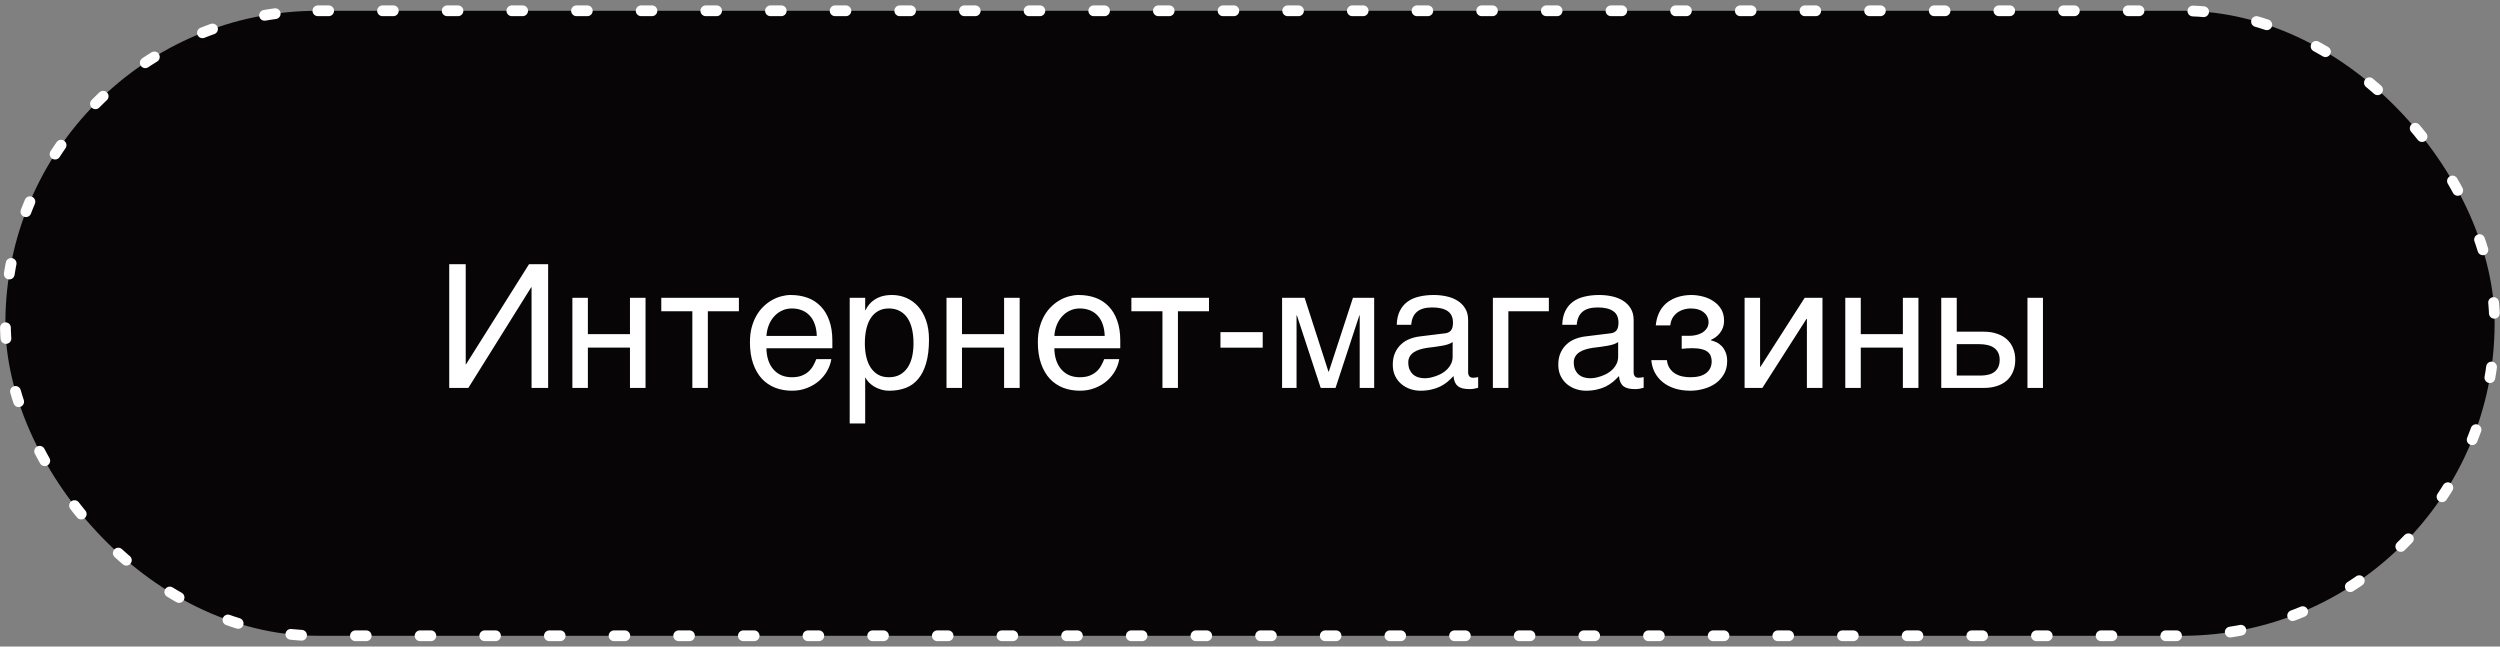
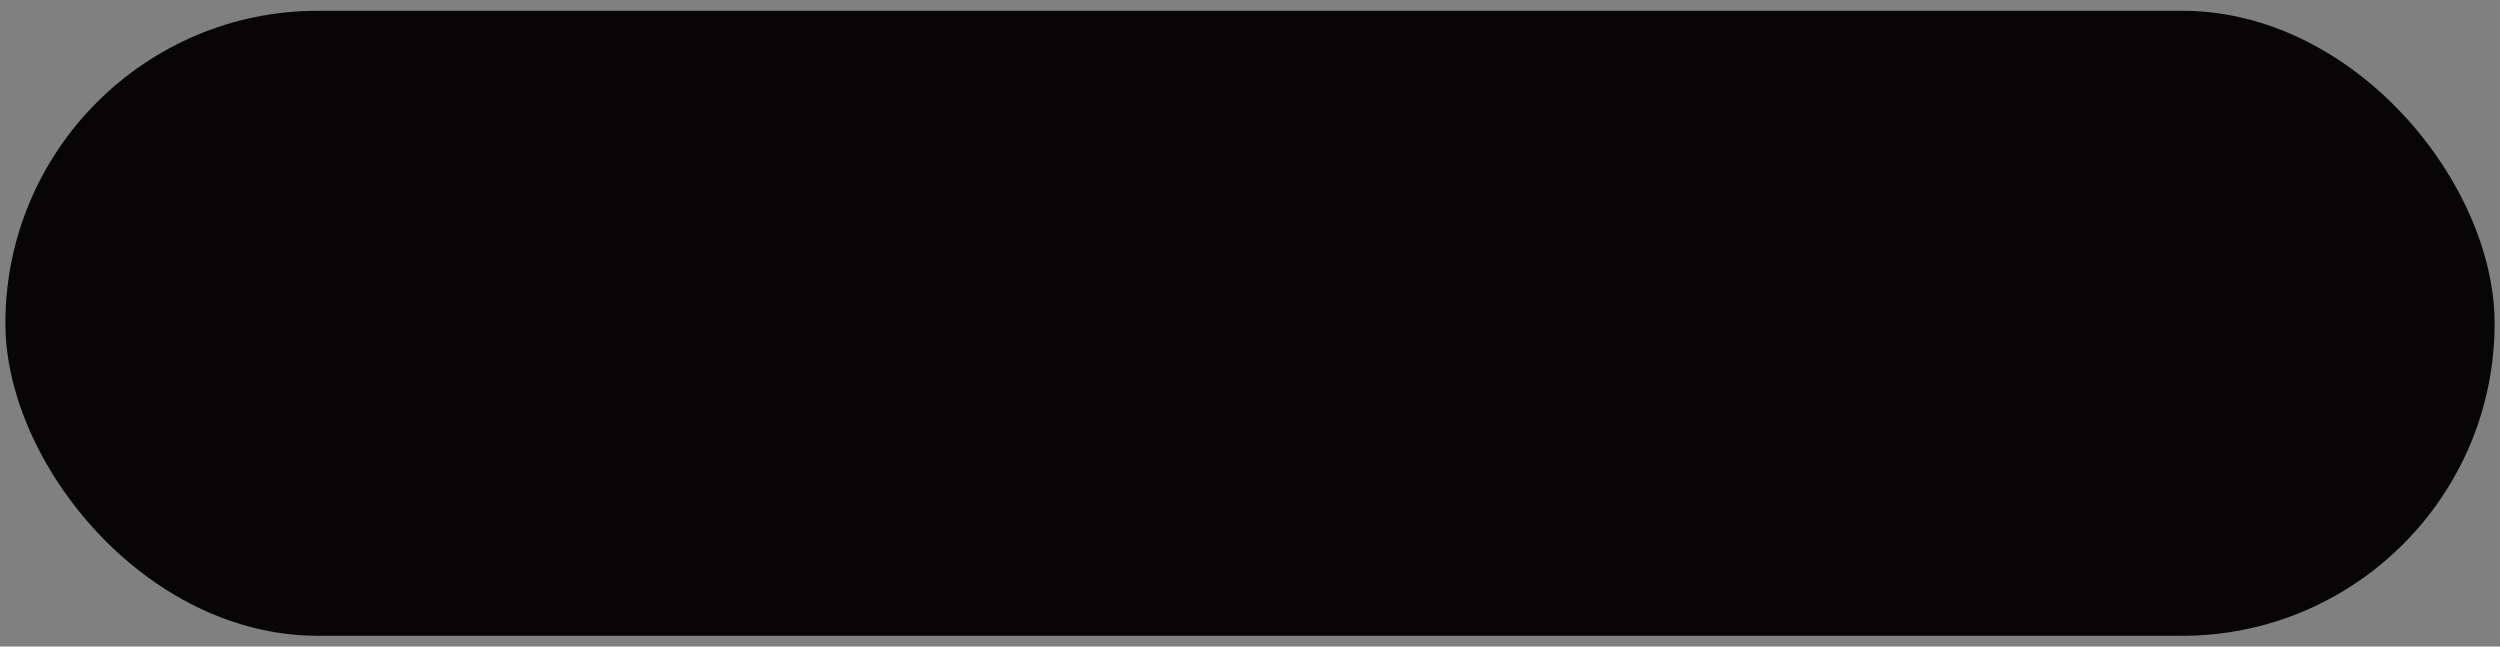
<svg xmlns="http://www.w3.org/2000/svg" width="232" height="60" viewBox="0 0 232 60" fill="none">
  <rect x="0" y="0" width="232" height="60" fill="#808080" stroke="none" />
  <rect x="0.5" y="1" width="231" height="58" rx="29" fill="#070506" />
-   <rect x="0.5" y="1" width="231" height="58" rx="29" stroke="white" stroke-linecap="round" stroke-dasharray="1 5" />
-   <path d="M41.688 24.516H43.219V33.805H43.25L49.094 24.516H50.867V36H49.328V26.656H49.297L43.461 36H41.688V24.516ZM53.117 27.633H54.555V31.008H58.461V27.633H59.906V36H58.461V32.258H54.555V36H53.117V27.633ZM64.25 28.883H61.367V27.633H68.57V28.883H65.688V36H64.25V28.883ZM77.148 33.328C77.091 33.693 76.966 34.05 76.773 34.398C76.581 34.747 76.328 35.06 76.016 35.336C75.703 35.612 75.333 35.833 74.906 36C74.484 36.172 74.016 36.258 73.5 36.258C72.938 36.258 72.417 36.167 71.938 35.984C71.463 35.797 71.052 35.518 70.703 35.148C70.359 34.773 70.088 34.305 69.891 33.742C69.693 33.18 69.594 32.518 69.594 31.758C69.594 31.247 69.648 30.787 69.758 30.375C69.872 29.958 70.023 29.588 70.211 29.266C70.404 28.938 70.625 28.656 70.875 28.422C71.125 28.182 71.388 27.987 71.664 27.836C71.945 27.68 72.232 27.565 72.523 27.492C72.815 27.414 73.096 27.375 73.367 27.375C73.94 27.375 74.463 27.461 74.938 27.633C75.412 27.805 75.818 28.068 76.156 28.422C76.5 28.771 76.766 29.211 76.953 29.742C77.146 30.268 77.242 30.888 77.242 31.602V32.32H71.125C71.13 32.727 71.188 33.096 71.297 33.43C71.406 33.758 71.562 34.039 71.766 34.273C71.969 34.508 72.213 34.69 72.5 34.82C72.792 34.945 73.12 35.008 73.484 35.008C73.854 35.008 74.167 34.956 74.422 34.852C74.677 34.747 74.891 34.615 75.062 34.453C75.234 34.292 75.372 34.112 75.477 33.914C75.586 33.716 75.677 33.521 75.75 33.328H77.148ZM75.797 31.172C75.787 30.766 75.724 30.404 75.609 30.086C75.5 29.768 75.344 29.503 75.141 29.289C74.943 29.07 74.703 28.906 74.422 28.797C74.141 28.682 73.828 28.625 73.484 28.625C73.156 28.625 72.854 28.69 72.578 28.82C72.302 28.945 72.06 29.122 71.852 29.352C71.643 29.576 71.477 29.844 71.352 30.156C71.227 30.463 71.151 30.802 71.125 31.172H75.797ZM78.852 27.633H80.289V28.781H80.32C80.414 28.588 80.531 28.406 80.672 28.234C80.818 28.062 80.99 27.914 81.188 27.789C81.391 27.659 81.622 27.557 81.883 27.484C82.148 27.412 82.451 27.375 82.789 27.375C83.237 27.375 83.667 27.461 84.078 27.633C84.49 27.805 84.854 28.062 85.172 28.406C85.49 28.75 85.742 29.182 85.93 29.703C86.117 30.219 86.211 30.82 86.211 31.508C86.211 32.367 86.122 33.099 85.945 33.703C85.773 34.302 85.526 34.792 85.203 35.172C84.885 35.552 84.5 35.828 84.047 36C83.594 36.172 83.088 36.258 82.531 36.258C82.255 36.258 81.997 36.221 81.758 36.148C81.518 36.075 81.302 35.982 81.109 35.867C80.922 35.747 80.76 35.617 80.625 35.477C80.49 35.331 80.388 35.19 80.32 35.055H80.289V39.297H78.852V27.633ZM80.258 31.859C80.258 32.312 80.302 32.732 80.391 33.117C80.479 33.497 80.615 33.828 80.797 34.109C80.984 34.391 81.216 34.612 81.492 34.773C81.773 34.93 82.104 35.008 82.484 35.008C82.88 35.008 83.221 34.93 83.508 34.773C83.799 34.612 84.039 34.391 84.227 34.109C84.414 33.828 84.552 33.497 84.641 33.117C84.729 32.732 84.773 32.312 84.773 31.859C84.773 31.385 84.729 30.951 84.641 30.555C84.552 30.159 84.414 29.818 84.227 29.531C84.039 29.245 83.799 29.023 83.508 28.867C83.221 28.706 82.88 28.625 82.484 28.625C82.104 28.625 81.773 28.706 81.492 28.867C81.216 29.023 80.984 29.245 80.797 29.531C80.615 29.818 80.479 30.159 80.391 30.555C80.302 30.951 80.258 31.385 80.258 31.859ZM87.836 27.633H89.273V31.008H93.18V27.633H94.625V36H93.18V32.258H89.273V36H87.836V27.633ZM103.867 33.328C103.81 33.693 103.685 34.05 103.492 34.398C103.299 34.747 103.047 35.06 102.734 35.336C102.422 35.612 102.052 35.833 101.625 36C101.203 36.172 100.734 36.258 100.219 36.258C99.656 36.258 99.135 36.167 98.656 35.984C98.182 35.797 97.771 35.518 97.422 35.148C97.078 34.773 96.807 34.305 96.609 33.742C96.412 33.18 96.312 32.518 96.312 31.758C96.312 31.247 96.367 30.787 96.477 30.375C96.591 29.958 96.742 29.588 96.93 29.266C97.122 28.938 97.344 28.656 97.594 28.422C97.844 28.182 98.107 27.987 98.383 27.836C98.664 27.68 98.951 27.565 99.242 27.492C99.534 27.414 99.815 27.375 100.086 27.375C100.659 27.375 101.182 27.461 101.656 27.633C102.13 27.805 102.536 28.068 102.875 28.422C103.219 28.771 103.484 29.211 103.672 29.742C103.865 30.268 103.961 30.888 103.961 31.602V32.32H97.844C97.849 32.727 97.906 33.096 98.016 33.43C98.125 33.758 98.281 34.039 98.484 34.273C98.688 34.508 98.932 34.69 99.219 34.82C99.51 34.945 99.838 35.008 100.203 35.008C100.573 35.008 100.885 34.956 101.141 34.852C101.396 34.747 101.609 34.615 101.781 34.453C101.953 34.292 102.091 34.112 102.195 33.914C102.305 33.716 102.396 33.521 102.469 33.328H103.867ZM102.516 31.172C102.505 30.766 102.443 30.404 102.328 30.086C102.219 29.768 102.062 29.503 101.859 29.289C101.661 29.07 101.422 28.906 101.141 28.797C100.859 28.682 100.547 28.625 100.203 28.625C99.875 28.625 99.573 28.69 99.297 28.82C99.021 28.945 98.779 29.122 98.57 29.352C98.362 29.576 98.195 29.844 98.07 30.156C97.945 30.463 97.87 30.802 97.844 31.172H102.516ZM107.875 28.883H104.992V27.633H112.195V28.883H109.312V36H107.875V28.883ZM113.258 30.82H117.18V32.266H113.258V30.82ZM118.977 27.633H121.07L123.281 34.492H123.312L125.555 27.633H127.523V36H126.18V29.266H126.148L123.938 36H122.562L120.352 29.266H120.32V36H118.977V27.633ZM129.617 30.141C129.633 29.63 129.729 29.201 129.906 28.852C130.083 28.497 130.323 28.211 130.625 27.992C130.927 27.773 131.284 27.617 131.695 27.523C132.112 27.424 132.565 27.375 133.055 27.375C133.461 27.375 133.854 27.417 134.234 27.5C134.62 27.583 134.961 27.719 135.258 27.906C135.555 28.088 135.792 28.328 135.969 28.625C136.151 28.917 136.242 29.273 136.242 29.695V34.562C136.242 34.698 136.279 34.815 136.352 34.914C136.424 35.008 136.542 35.055 136.703 35.055C136.776 35.055 136.852 35.05 136.93 35.039C137.008 35.023 137.089 35.008 137.172 34.992V35.984C137.052 36.016 136.932 36.044 136.812 36.07C136.698 36.096 136.56 36.109 136.398 36.109C136.148 36.109 135.932 36.089 135.75 36.047C135.573 36.005 135.422 35.938 135.297 35.844C135.177 35.745 135.083 35.62 135.016 35.469C134.948 35.312 134.904 35.122 134.883 34.898C134.706 35.091 134.518 35.271 134.32 35.438C134.122 35.599 133.901 35.742 133.656 35.867C133.411 35.987 133.138 36.081 132.836 36.148C132.534 36.221 132.193 36.258 131.812 36.258C131.49 36.258 131.174 36.206 130.867 36.102C130.565 35.997 130.292 35.844 130.047 35.641C129.807 35.438 129.615 35.188 129.469 34.891C129.323 34.589 129.25 34.24 129.25 33.844C129.25 33.411 129.323 33.039 129.469 32.727C129.615 32.409 129.805 32.146 130.039 31.938C130.273 31.724 130.542 31.56 130.844 31.445C131.146 31.331 131.453 31.255 131.766 31.219L134.117 30.93C134.341 30.904 134.516 30.818 134.641 30.672C134.771 30.521 134.836 30.281 134.836 29.953C134.836 29.448 134.669 29.086 134.336 28.867C134.008 28.643 133.534 28.531 132.914 28.531C132.279 28.531 131.805 28.667 131.492 28.938C131.18 29.203 131.003 29.604 130.961 30.141H129.617ZM134.805 31.742C134.69 31.826 134.547 31.896 134.375 31.953C134.208 32.005 134.023 32.05 133.82 32.086C133.617 32.122 133.401 32.156 133.172 32.188C132.943 32.214 132.714 32.242 132.484 32.273C132.224 32.31 131.984 32.362 131.766 32.43C131.547 32.497 131.357 32.586 131.195 32.695C131.034 32.805 130.909 32.938 130.82 33.094C130.732 33.245 130.688 33.425 130.688 33.633C130.688 33.872 130.724 34.083 130.797 34.266C130.875 34.448 130.979 34.602 131.109 34.727C131.245 34.852 131.406 34.945 131.594 35.008C131.781 35.07 131.987 35.102 132.211 35.102C132.352 35.102 132.513 35.086 132.695 35.055C132.878 35.018 133.065 34.966 133.258 34.898C133.451 34.831 133.638 34.745 133.82 34.641C134.008 34.531 134.174 34.401 134.32 34.25C134.466 34.099 134.583 33.927 134.672 33.734C134.76 33.542 134.805 33.325 134.805 33.086V31.742ZM138.539 27.633H143.734V28.883H139.977V36H138.539V27.633ZM144.977 30.141C144.992 29.63 145.089 29.201 145.266 28.852C145.443 28.497 145.682 28.211 145.984 27.992C146.286 27.773 146.643 27.617 147.055 27.523C147.471 27.424 147.924 27.375 148.414 27.375C148.82 27.375 149.214 27.417 149.594 27.5C149.979 27.583 150.32 27.719 150.617 27.906C150.914 28.088 151.151 28.328 151.328 28.625C151.51 28.917 151.602 29.273 151.602 29.695V34.562C151.602 34.698 151.638 34.815 151.711 34.914C151.784 35.008 151.901 35.055 152.062 35.055C152.135 35.055 152.211 35.05 152.289 35.039C152.367 35.023 152.448 35.008 152.531 34.992V35.984C152.411 36.016 152.292 36.044 152.172 36.07C152.057 36.096 151.919 36.109 151.758 36.109C151.508 36.109 151.292 36.089 151.109 36.047C150.932 36.005 150.781 35.938 150.656 35.844C150.536 35.745 150.443 35.62 150.375 35.469C150.307 35.312 150.263 35.122 150.242 34.898C150.065 35.091 149.878 35.271 149.68 35.438C149.482 35.599 149.26 35.742 149.016 35.867C148.771 35.987 148.497 36.081 148.195 36.148C147.893 36.221 147.552 36.258 147.172 36.258C146.849 36.258 146.534 36.206 146.227 36.102C145.924 35.997 145.651 35.844 145.406 35.641C145.167 35.438 144.974 35.188 144.828 34.891C144.682 34.589 144.609 34.24 144.609 33.844C144.609 33.411 144.682 33.039 144.828 32.727C144.974 32.409 145.164 32.146 145.398 31.938C145.633 31.724 145.901 31.56 146.203 31.445C146.505 31.331 146.812 31.255 147.125 31.219L149.477 30.93C149.701 30.904 149.875 30.818 150 30.672C150.13 30.521 150.195 30.281 150.195 29.953C150.195 29.448 150.029 29.086 149.695 28.867C149.367 28.643 148.893 28.531 148.273 28.531C147.638 28.531 147.164 28.667 146.852 28.938C146.539 29.203 146.362 29.604 146.32 30.141H144.977ZM150.164 31.742C150.049 31.826 149.906 31.896 149.734 31.953C149.568 32.005 149.383 32.05 149.18 32.086C148.977 32.122 148.76 32.156 148.531 32.188C148.302 32.214 148.073 32.242 147.844 32.273C147.583 32.31 147.344 32.362 147.125 32.43C146.906 32.497 146.716 32.586 146.555 32.695C146.393 32.805 146.268 32.938 146.18 33.094C146.091 33.245 146.047 33.425 146.047 33.633C146.047 33.872 146.083 34.083 146.156 34.266C146.234 34.448 146.339 34.602 146.469 34.727C146.604 34.852 146.766 34.945 146.953 35.008C147.141 35.07 147.346 35.102 147.57 35.102C147.711 35.102 147.872 35.086 148.055 35.055C148.237 35.018 148.424 34.966 148.617 34.898C148.81 34.831 148.997 34.745 149.18 34.641C149.367 34.531 149.534 34.401 149.68 34.25C149.826 34.099 149.943 33.927 150.031 33.734C150.12 33.542 150.164 33.325 150.164 33.086V31.742ZM156.062 31.164H156.789C156.982 31.164 157.182 31.141 157.391 31.094C157.599 31.047 157.789 30.974 157.961 30.875C158.133 30.771 158.273 30.638 158.383 30.477C158.497 30.315 158.555 30.12 158.555 29.891C158.555 29.724 158.518 29.565 158.445 29.414C158.378 29.258 158.273 29.122 158.133 29.008C157.997 28.888 157.826 28.794 157.617 28.727C157.409 28.659 157.167 28.625 156.891 28.625C156.745 28.625 156.573 28.646 156.375 28.688C156.177 28.729 155.982 28.807 155.789 28.922C155.602 29.031 155.432 29.19 155.281 29.398C155.135 29.602 155.042 29.867 155 30.195H153.656C153.693 29.82 153.768 29.492 153.883 29.211C153.997 28.924 154.141 28.677 154.312 28.469C154.484 28.26 154.677 28.086 154.891 27.945C155.109 27.805 155.333 27.693 155.562 27.609C155.797 27.526 156.031 27.466 156.266 27.43C156.5 27.393 156.724 27.375 156.938 27.375C157.312 27.375 157.682 27.424 158.047 27.523C158.411 27.617 158.737 27.763 159.023 27.961C159.315 28.154 159.549 28.398 159.727 28.695C159.904 28.992 159.992 29.338 159.992 29.734C159.992 29.99 159.956 30.216 159.883 30.414C159.81 30.607 159.714 30.776 159.594 30.922C159.479 31.068 159.349 31.193 159.203 31.297C159.057 31.396 158.914 31.479 158.773 31.547V31.586C158.919 31.612 159.081 31.667 159.258 31.75C159.435 31.828 159.599 31.943 159.75 32.094C159.901 32.24 160.026 32.43 160.125 32.664C160.229 32.893 160.281 33.175 160.281 33.508C160.281 33.977 160.18 34.383 159.977 34.727C159.779 35.07 159.518 35.357 159.195 35.586C158.872 35.81 158.508 35.977 158.102 36.086C157.695 36.2 157.286 36.258 156.875 36.258C156.344 36.258 155.862 36.19 155.43 36.055C155.003 35.919 154.633 35.727 154.32 35.477C154.008 35.227 153.758 34.927 153.57 34.578C153.388 34.229 153.279 33.844 153.242 33.422H154.688C154.724 33.729 154.812 33.984 154.953 34.188C155.094 34.391 155.263 34.552 155.461 34.672C155.659 34.792 155.878 34.878 156.117 34.93C156.362 34.982 156.609 35.008 156.859 35.008C157.521 35.008 158.016 34.875 158.344 34.609C158.677 34.344 158.844 33.987 158.844 33.539C158.844 33.346 158.812 33.175 158.75 33.023C158.693 32.872 158.594 32.745 158.453 32.641C158.312 32.531 158.125 32.45 157.891 32.398C157.661 32.341 157.375 32.312 157.031 32.312C156.964 32.312 156.885 32.315 156.797 32.32C156.714 32.32 156.628 32.323 156.539 32.328C156.456 32.333 156.372 32.341 156.289 32.352C156.206 32.357 156.13 32.362 156.062 32.367V31.164ZM161.898 27.633H163.336V34.047H163.367L167.477 27.633H169.125V36H167.68V29.586H167.648L163.547 36H161.898V27.633ZM171.242 27.633H172.68V31.008H176.586V27.633H178.031V36H176.586V32.258H172.68V36H171.242V27.633ZM188.148 27.633H189.586V36H188.148V27.633ZM180.148 27.633H181.586V30.781H184.102C184.555 30.781 184.961 30.844 185.32 30.969C185.685 31.088 185.992 31.263 186.242 31.492C186.492 31.716 186.682 31.99 186.812 32.312C186.948 32.63 187.016 32.99 187.016 33.391C187.016 33.797 186.948 34.161 186.812 34.484C186.682 34.802 186.492 35.075 186.242 35.305C185.992 35.529 185.685 35.7 185.32 35.82C184.961 35.94 184.555 36 184.102 36H180.148V27.633ZM181.586 34.852H183.812C184.062 34.852 184.294 34.825 184.508 34.773C184.727 34.721 184.914 34.638 185.07 34.523C185.227 34.404 185.349 34.253 185.438 34.07C185.526 33.883 185.57 33.656 185.57 33.391C185.57 33.13 185.523 32.909 185.43 32.727C185.341 32.544 185.214 32.396 185.047 32.281C184.885 32.161 184.688 32.075 184.453 32.023C184.224 31.966 183.969 31.938 183.688 31.938H181.586V34.852Z" fill="white" />
</svg>